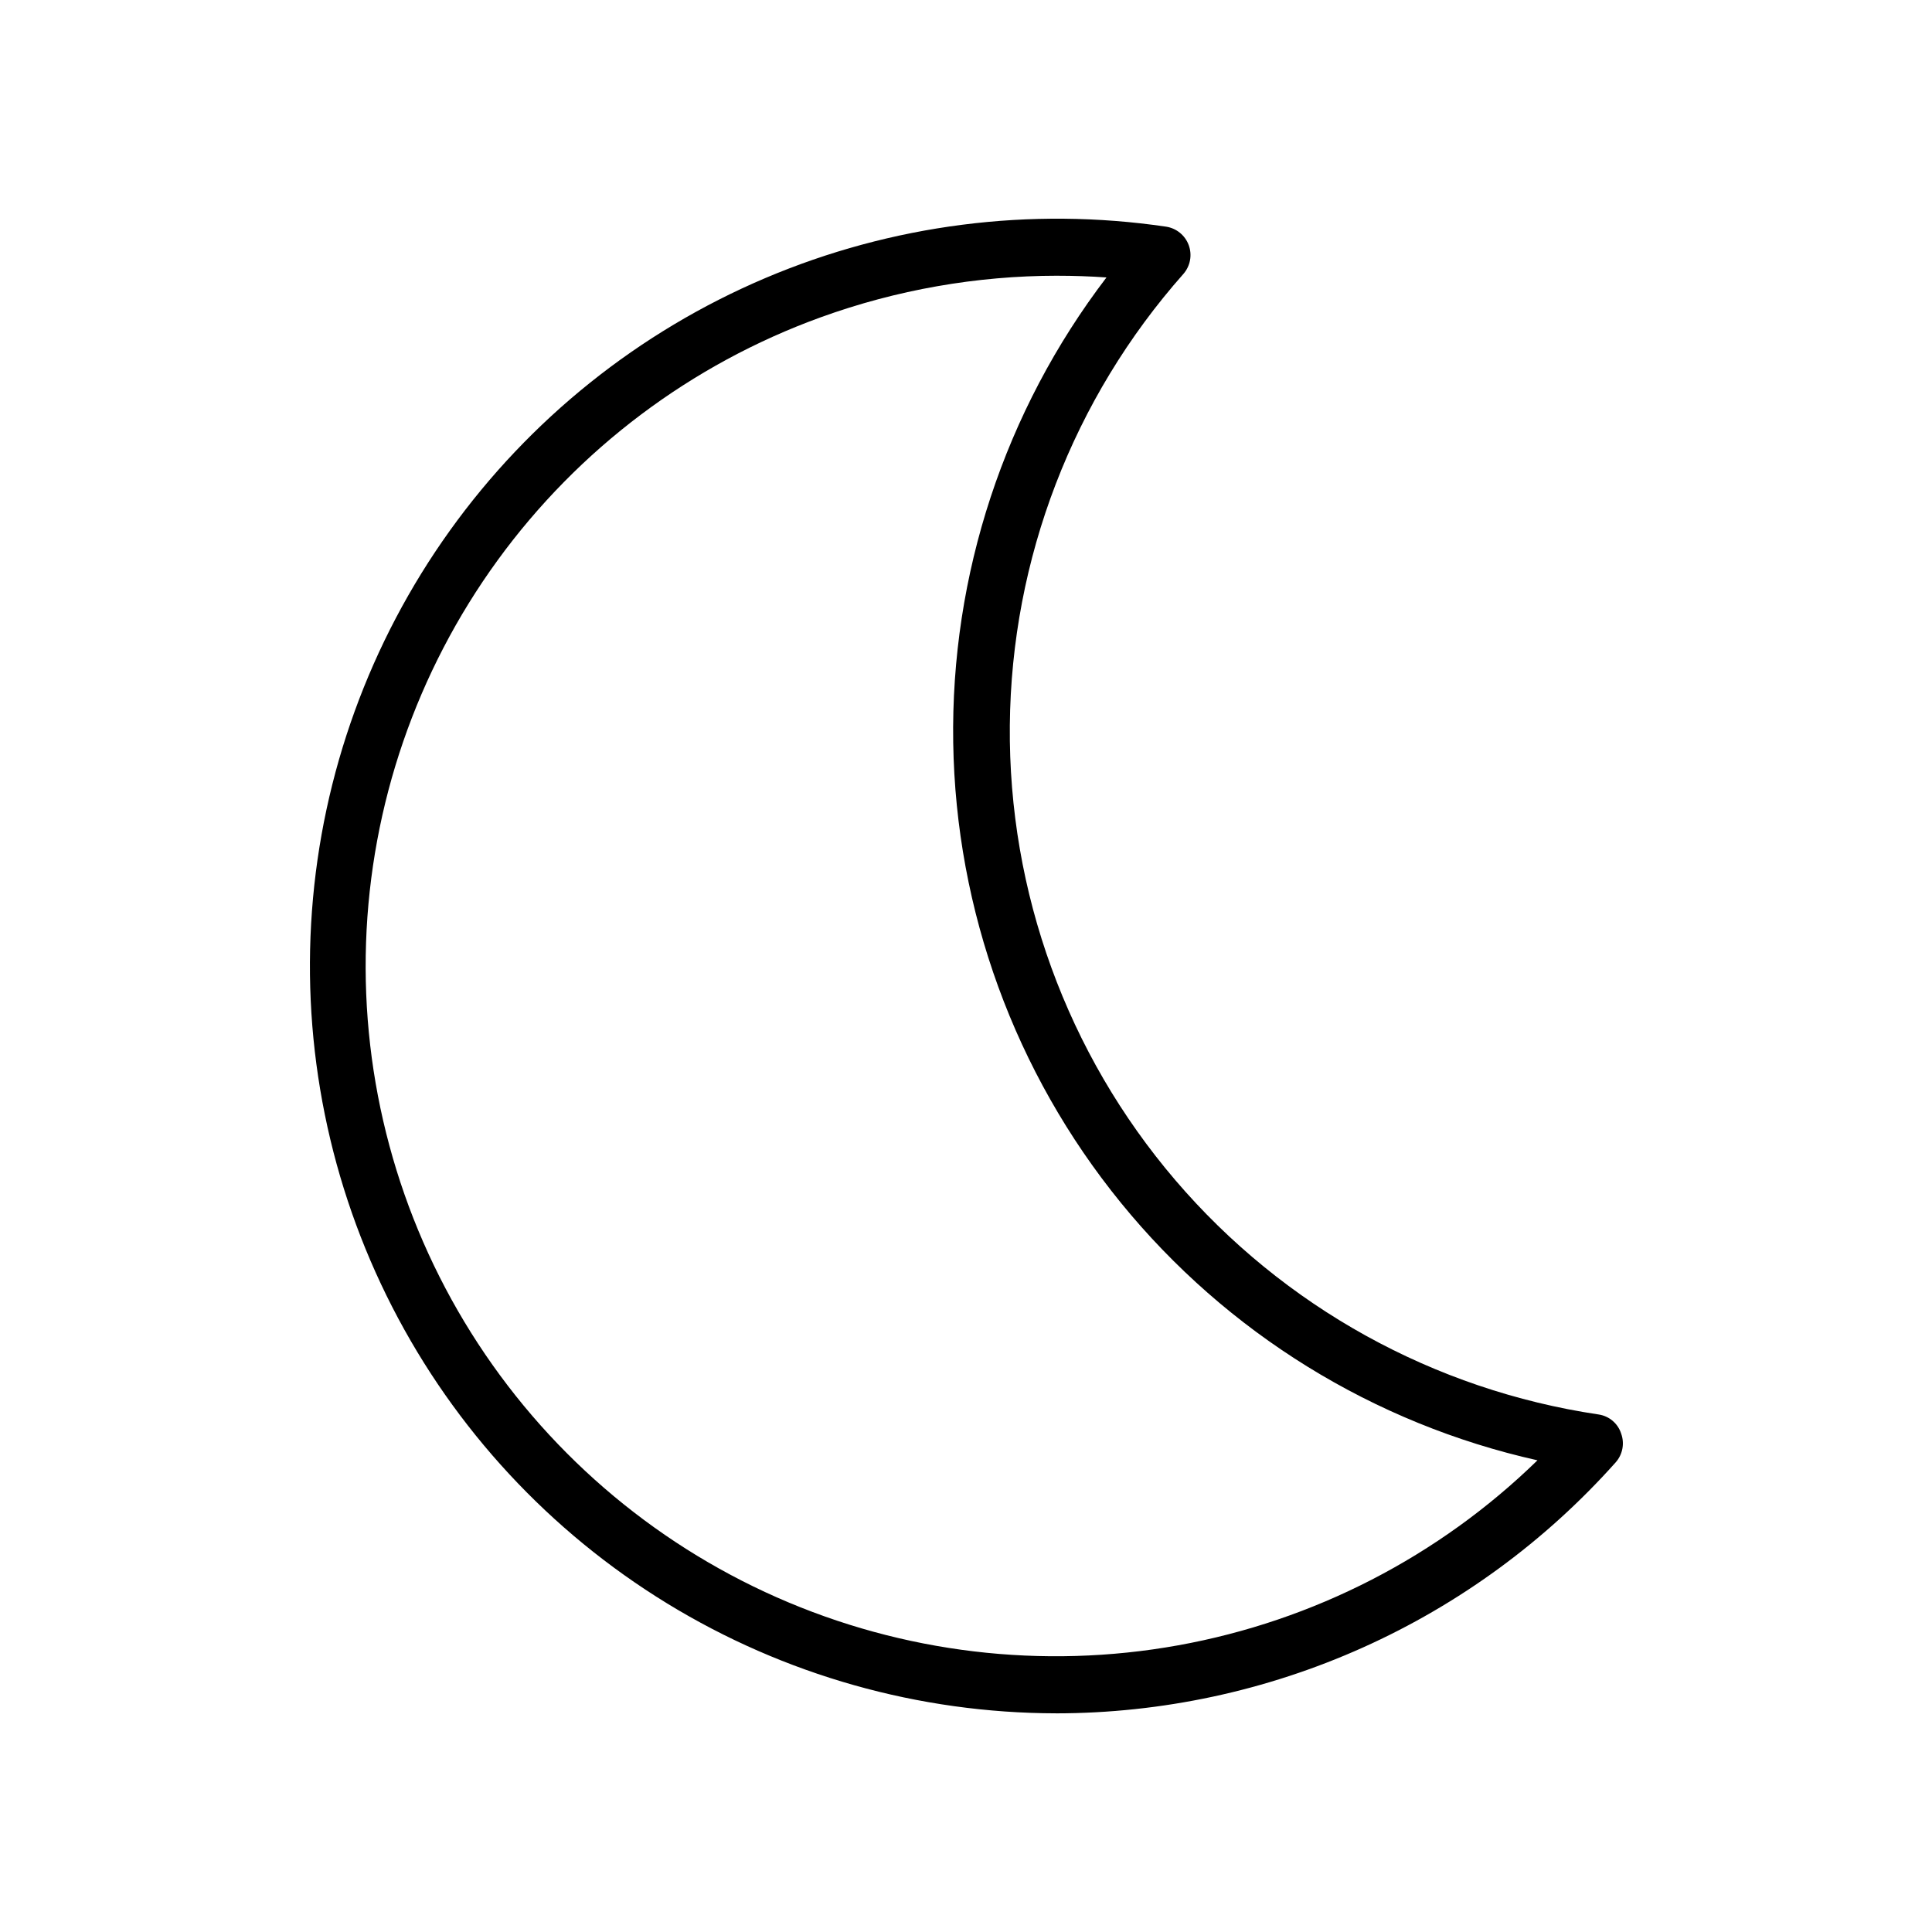
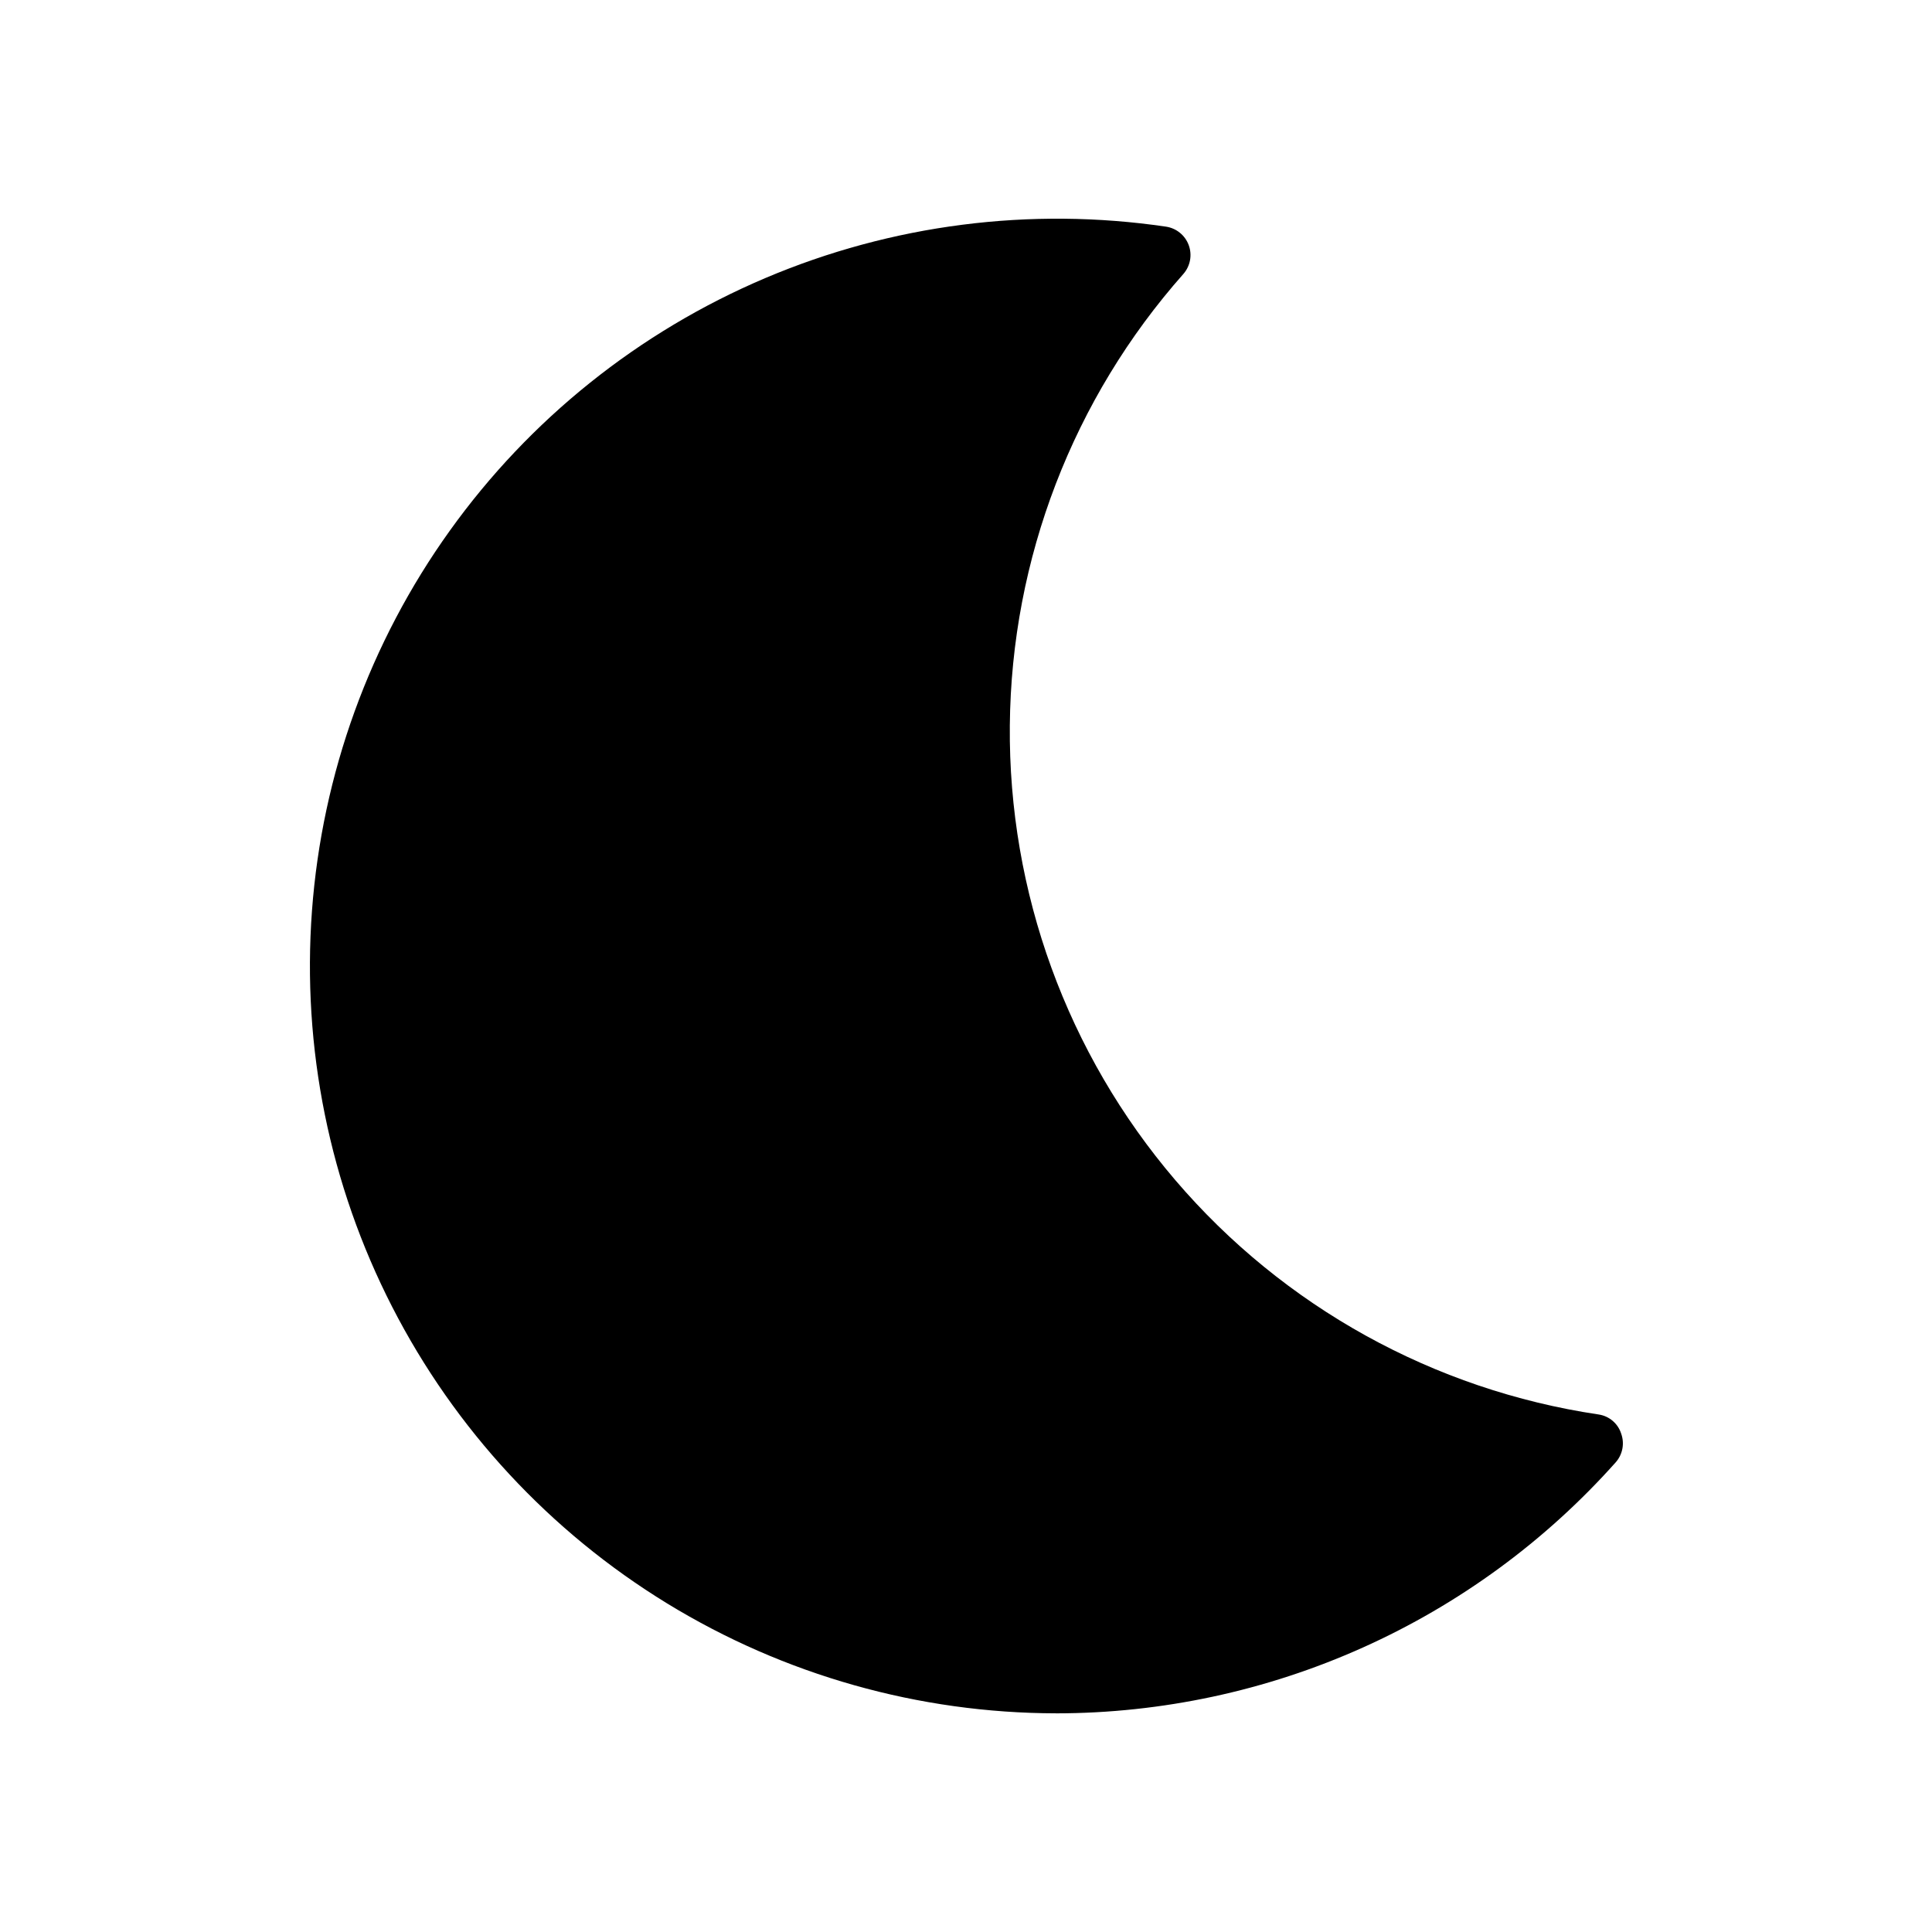
<svg xmlns="http://www.w3.org/2000/svg" fill="#000000" width="800px" height="800px" version="1.1" viewBox="144 144 512 512">
-   <path d="m423.88 598.05c-36.387-0.055-72.055-10.133-103.09-29.129-31.035-18.996-56.238-46.172-72.84-78.551-16.602-32.379-23.965-68.703-21.277-104.99s15.316-71.133 36.508-100.71c21.191-29.582 50.121-52.75 83.613-66.969 33.496-14.219 70.258-18.934 106.26-13.629 2.731 0.426 5.019 2.301 5.973 4.898 0.953 2.594 0.422 5.504-1.391 7.598-29.277 33.035-45.625 75.547-46.023 119.69-0.398 44.145 15.18 86.941 43.863 120.5 28.68 33.559 68.527 55.613 112.2 62.098 2.773 0.418 5.078 2.367 5.941 5.039 0.953 2.602 0.414 5.516-1.41 7.606-18.641 20.914-41.488 37.652-67.051 49.121-25.559 11.469-53.254 17.41-81.27 17.434zm0.301-380.98c-21.387 0.012-42.613 3.746-62.723 11.031-34.32 12.441-64.129 34.871-85.598 64.398-21.465 29.523-33.602 64.801-34.852 101.29-1.246 36.48 8.453 72.504 27.852 103.43 19.395 30.926 47.605 55.336 80.992 70.094 33.391 14.758 70.43 19.188 106.36 12.715 35.926-6.473 69.094-23.551 95.234-49.031-43.422-9.703-82.312-33.746-110.4-68.25-28.09-34.504-43.742-77.461-44.434-121.95-0.691-44.484 13.617-87.91 40.617-123.27-4.332-0.305-8.664-0.453-13.051-0.453z" />
+   <path d="m423.88 598.05c-36.387-0.055-72.055-10.133-103.09-29.129-31.035-18.996-56.238-46.172-72.84-78.551-16.602-32.379-23.965-68.703-21.277-104.99s15.316-71.133 36.508-100.71c21.191-29.582 50.121-52.75 83.613-66.969 33.496-14.219 70.258-18.934 106.26-13.629 2.731 0.426 5.019 2.301 5.973 4.898 0.953 2.594 0.422 5.504-1.391 7.598-29.277 33.035-45.625 75.547-46.023 119.69-0.398 44.145 15.18 86.941 43.863 120.5 28.68 33.559 68.527 55.613 112.2 62.098 2.773 0.418 5.078 2.367 5.941 5.039 0.953 2.602 0.414 5.516-1.41 7.606-18.641 20.914-41.488 37.652-67.051 49.121-25.559 11.469-53.254 17.41-81.27 17.434zm0.301-380.98z" />
</svg>